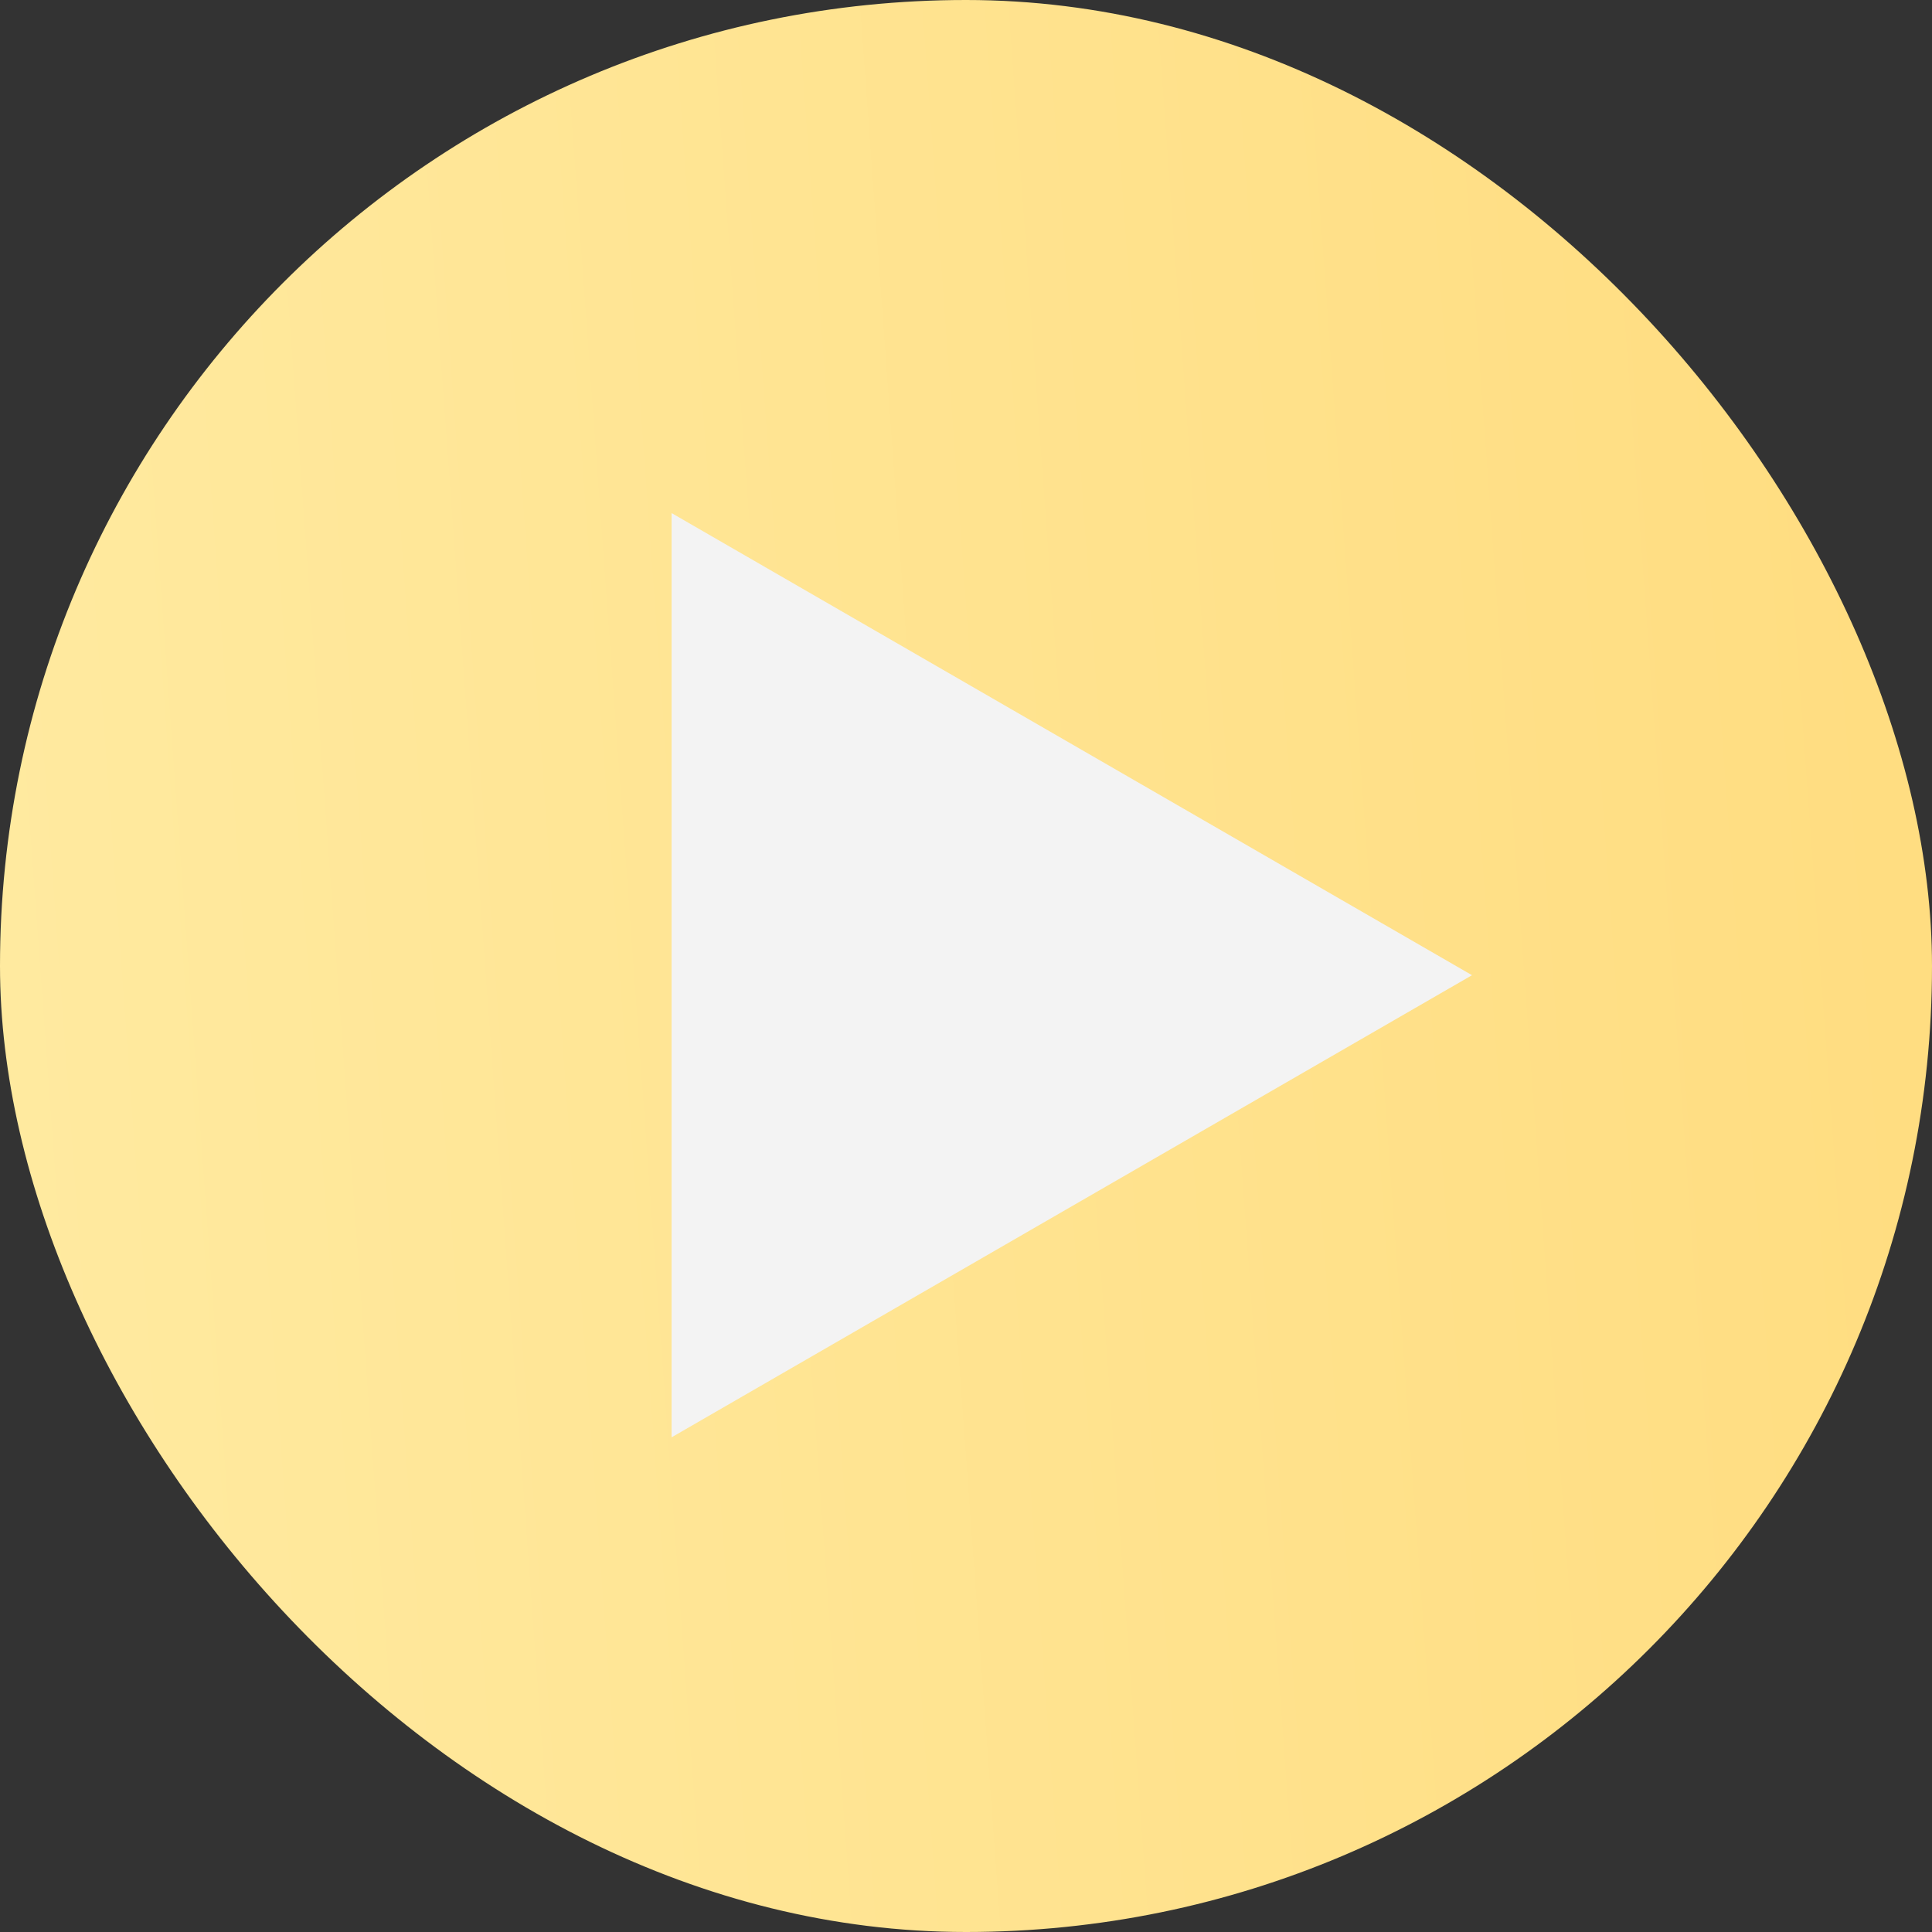
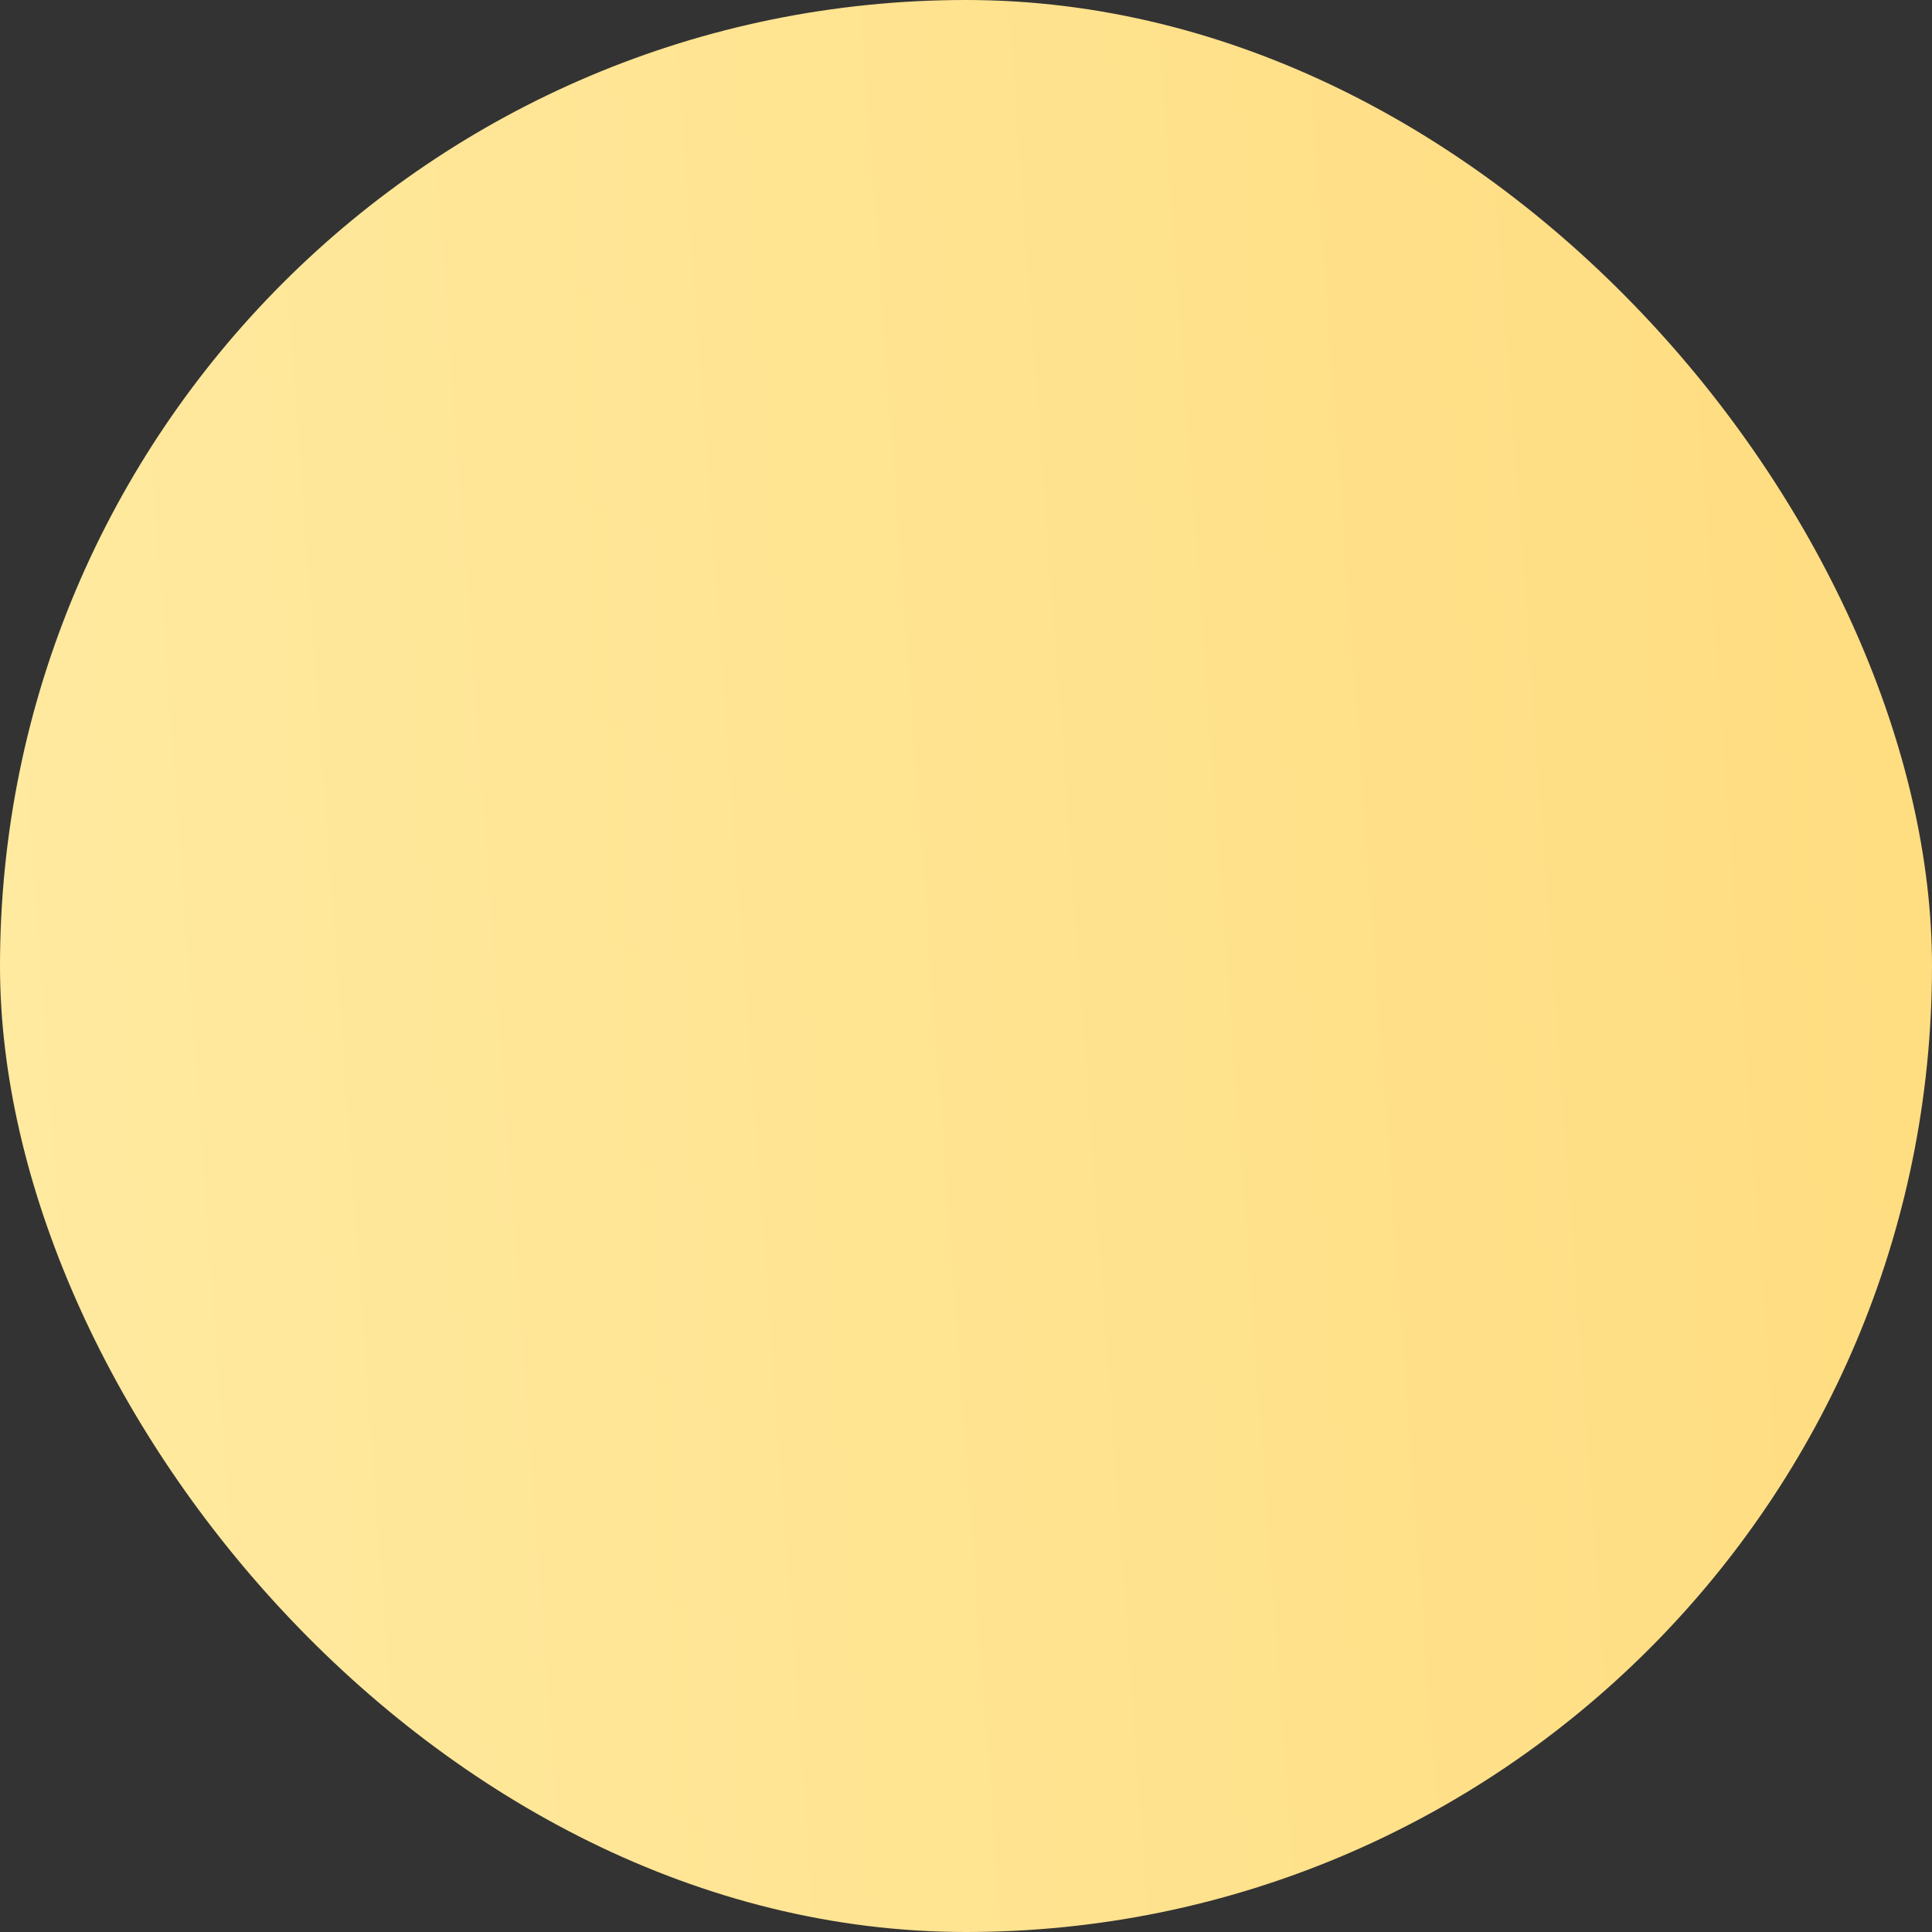
<svg xmlns="http://www.w3.org/2000/svg" width="105" height="105" viewBox="0 0 105 105" fill="none">
  <rect x="0" y="0" width="105" height="105" fill="#333333" stroke="none" />
  <rect width="105" height="105" rx="52.5" fill="url(#paint0_linear_29_6)" />
-   <path d="M80 53L36.5 78.115L36.5 27.885L80 53Z" fill="#F3F3F3" />
  <defs>
    <linearGradient id="paint0_linear_29_6" x1="1.458" y1="98" x2="111.57" y2="89.959" gradientUnits="userSpaceOnUse">
      <stop stop-color="#FFEAA0" />
      <stop offset="0.947" stop-color="#FFDD81" />
    </linearGradient>
  </defs>
</svg>